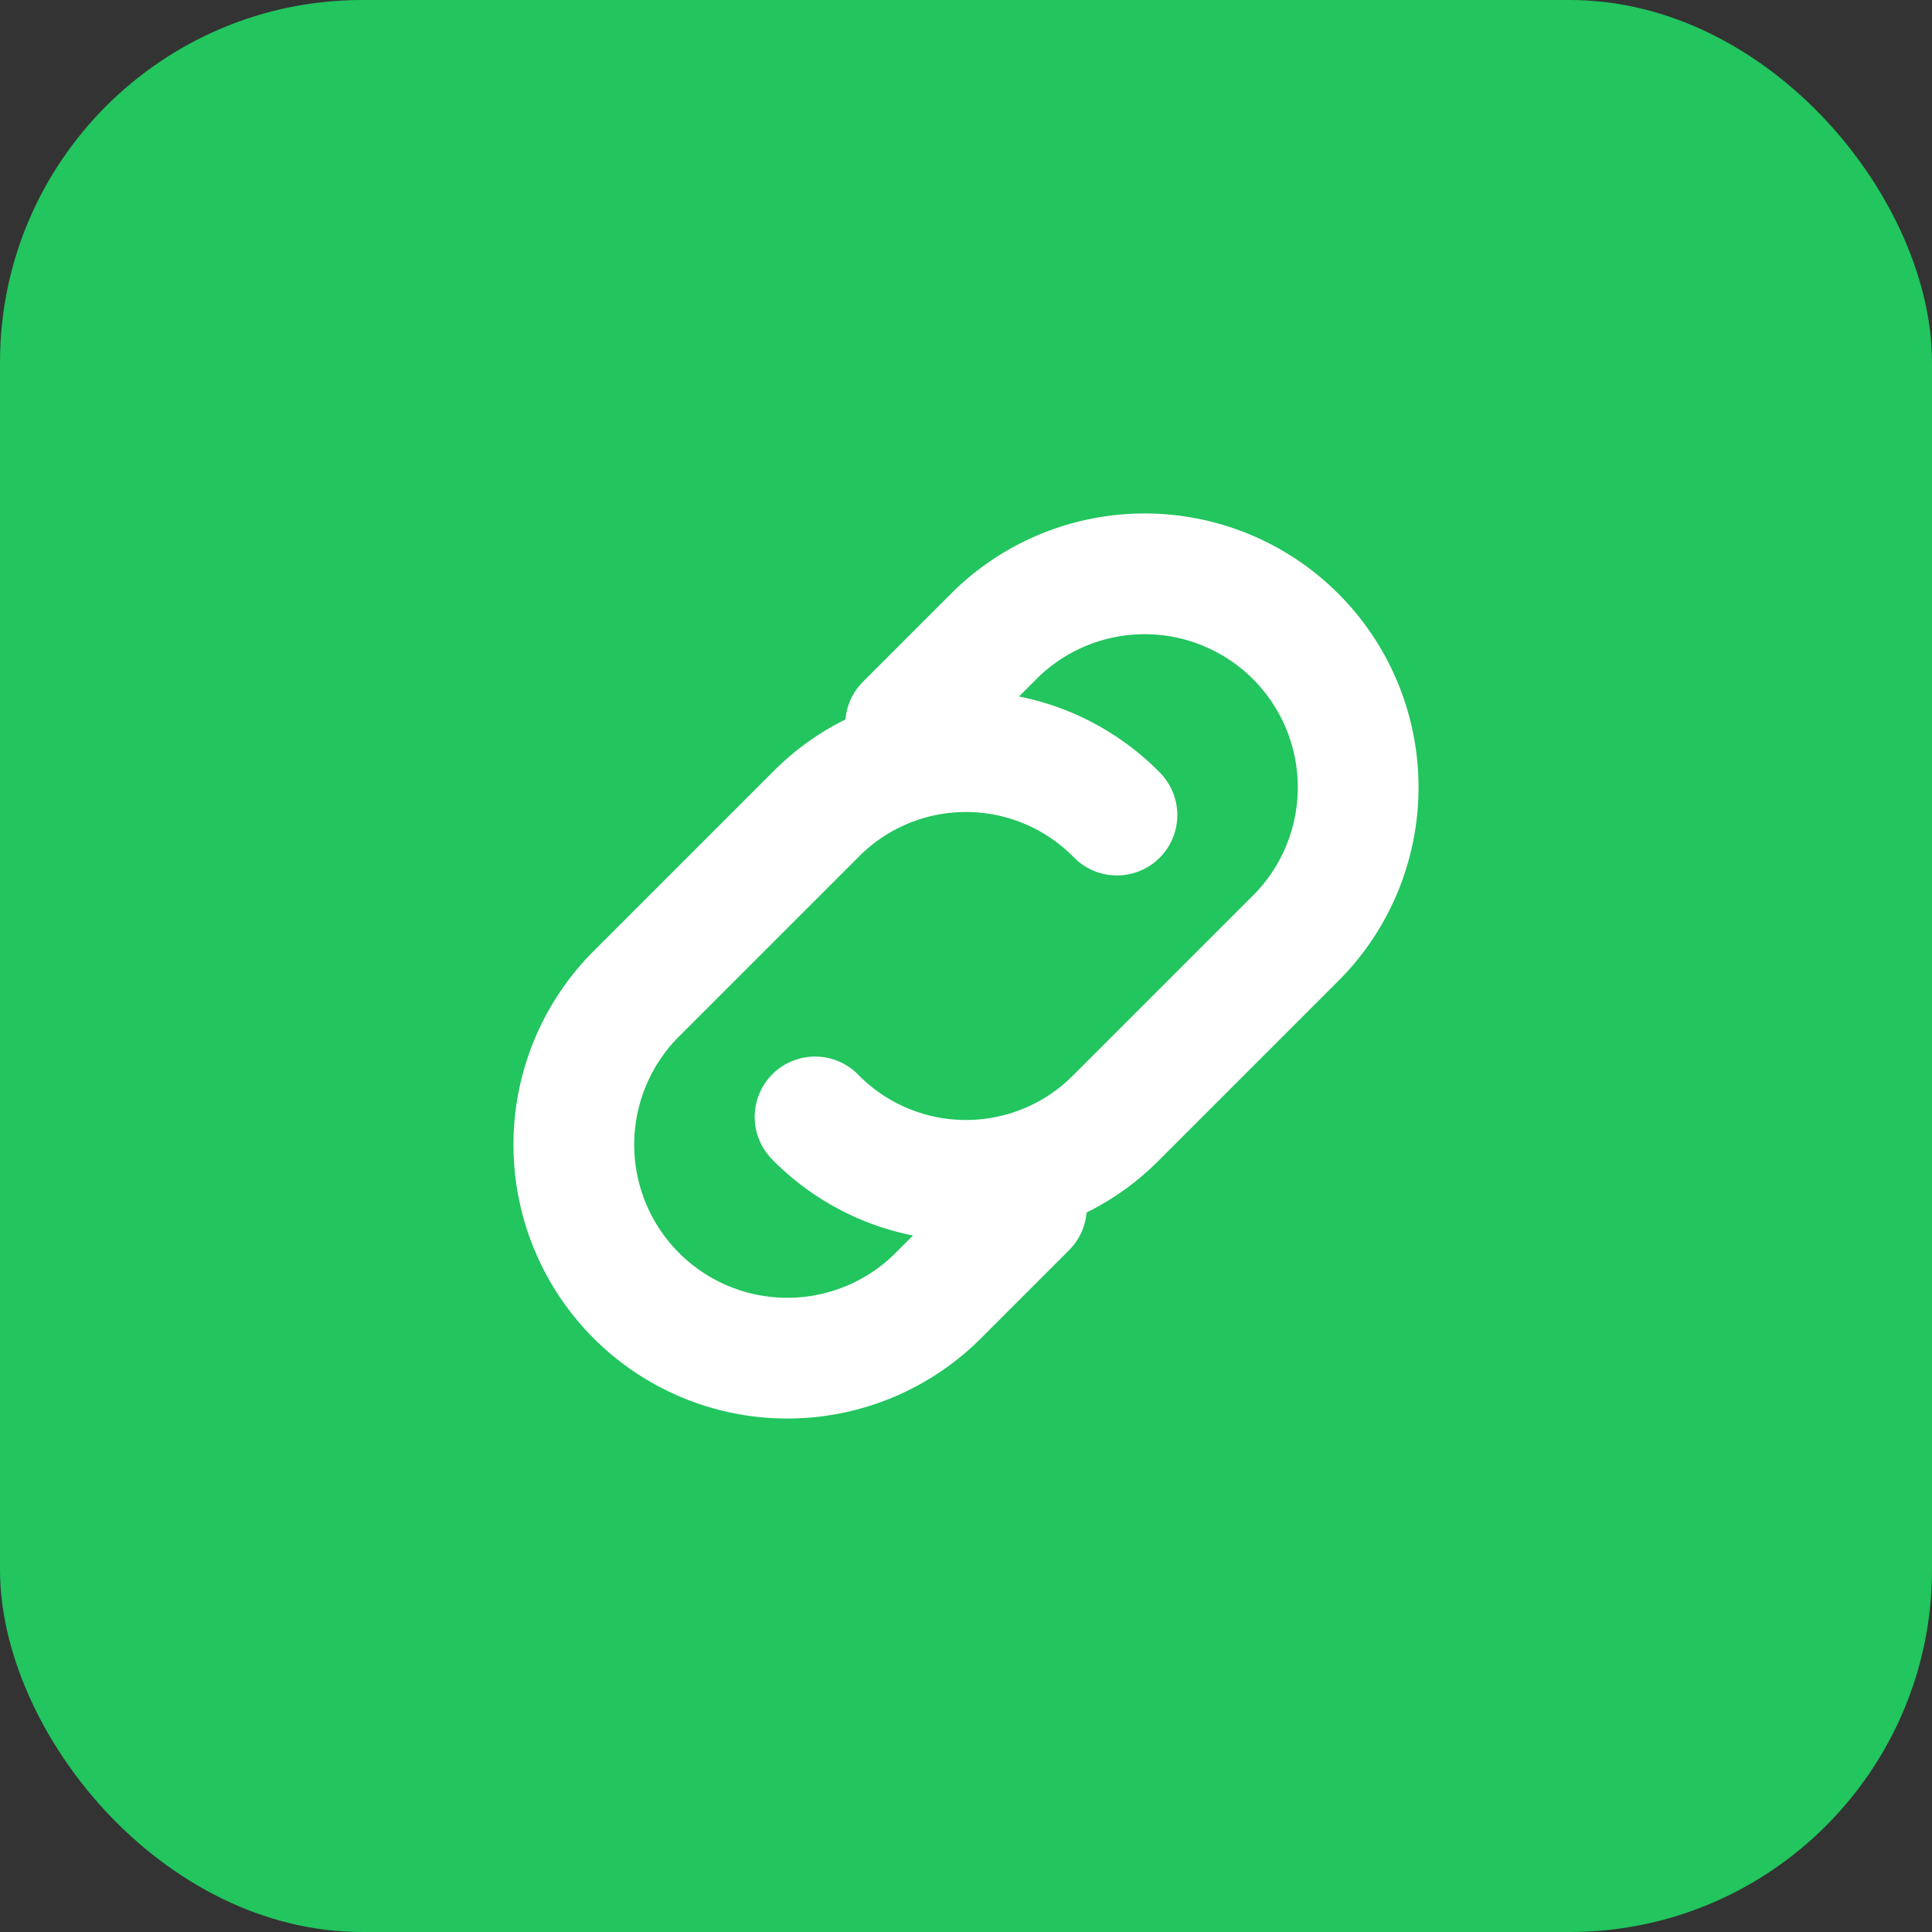
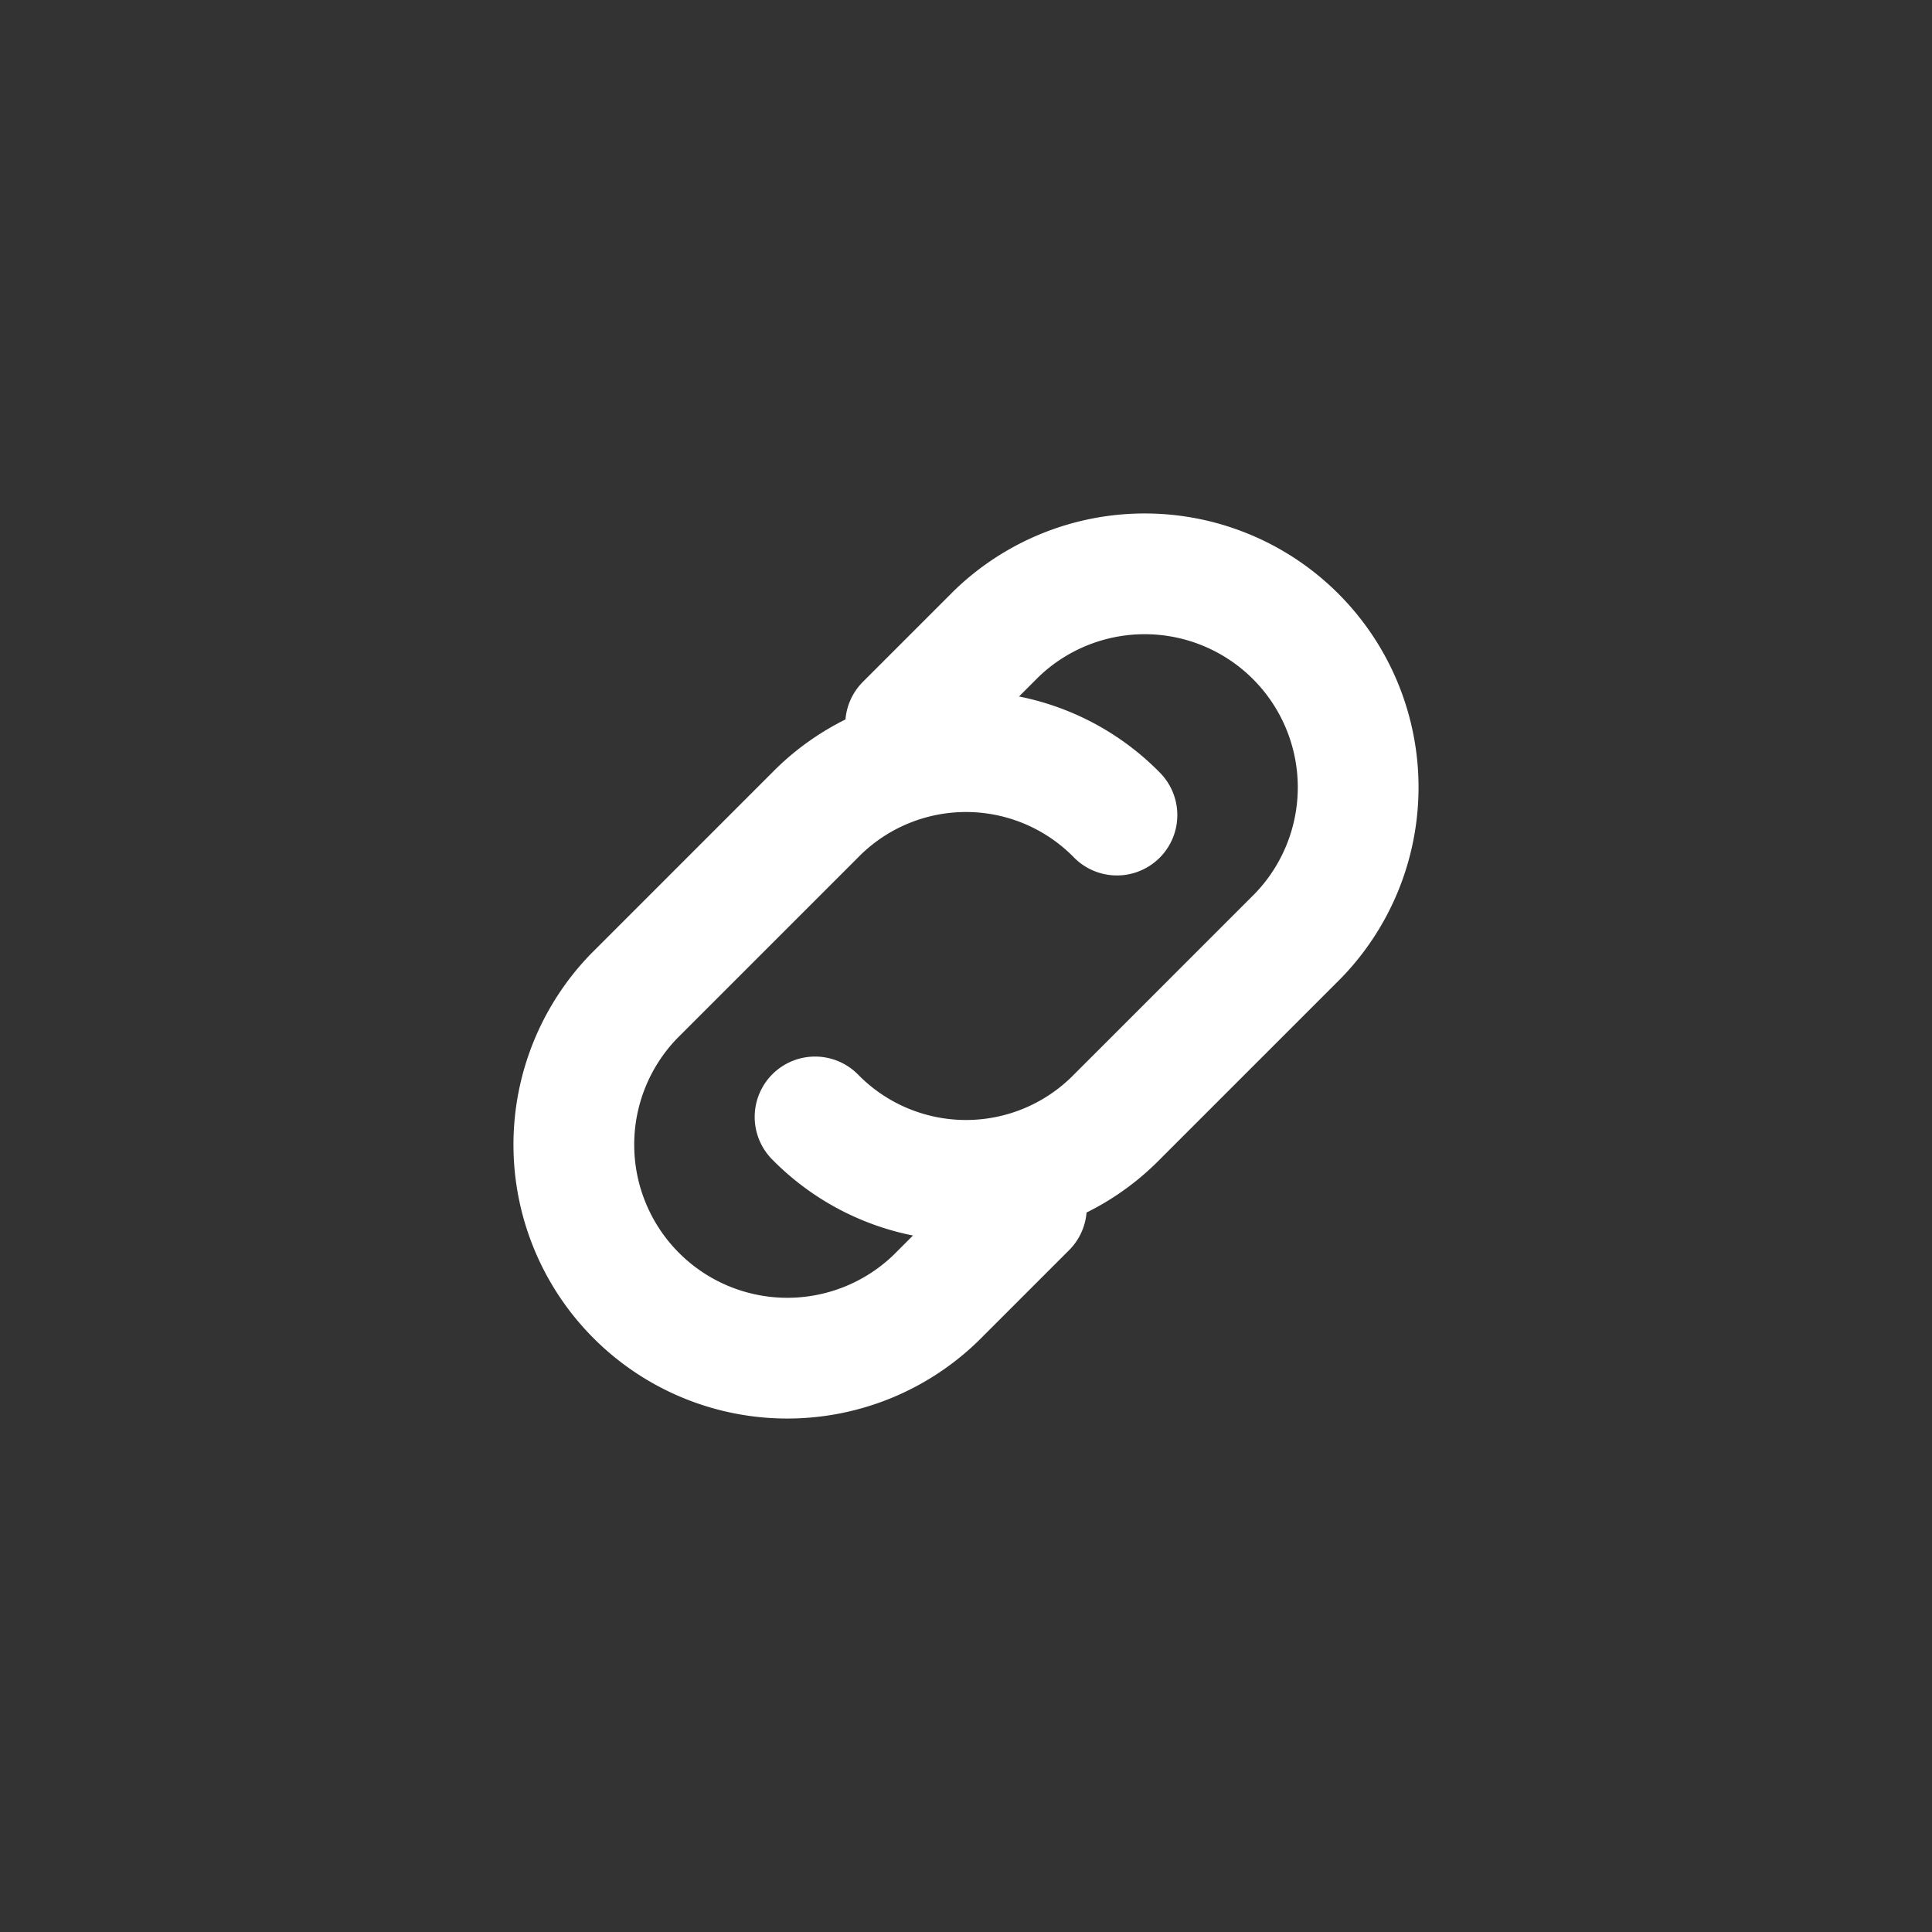
<svg xmlns="http://www.w3.org/2000/svg" viewBox="0 0 32 32">
  <rect x="0" y="0" width="32" height="32" fill="#333333" stroke="none" />
-   <rect width="32" height="32" rx="6" fill="#22c55e" />
  <path d="M13.5 18.5a3.5 3.5 0 0 0 5 0l3-3a3.536 3.536 0 0 0-5-5l-1.5 1.5" stroke="white" stroke-width="2" stroke-linecap="round" stroke-linejoin="round" fill="none" />
  <path d="M18.5 13.5a3.5 3.5 0 0 0-5 0l-3 3a3.536 3.536 0 0 0 5 5l1.5-1.5" stroke="white" stroke-width="2" stroke-linecap="round" stroke-linejoin="round" fill="none" />
</svg>